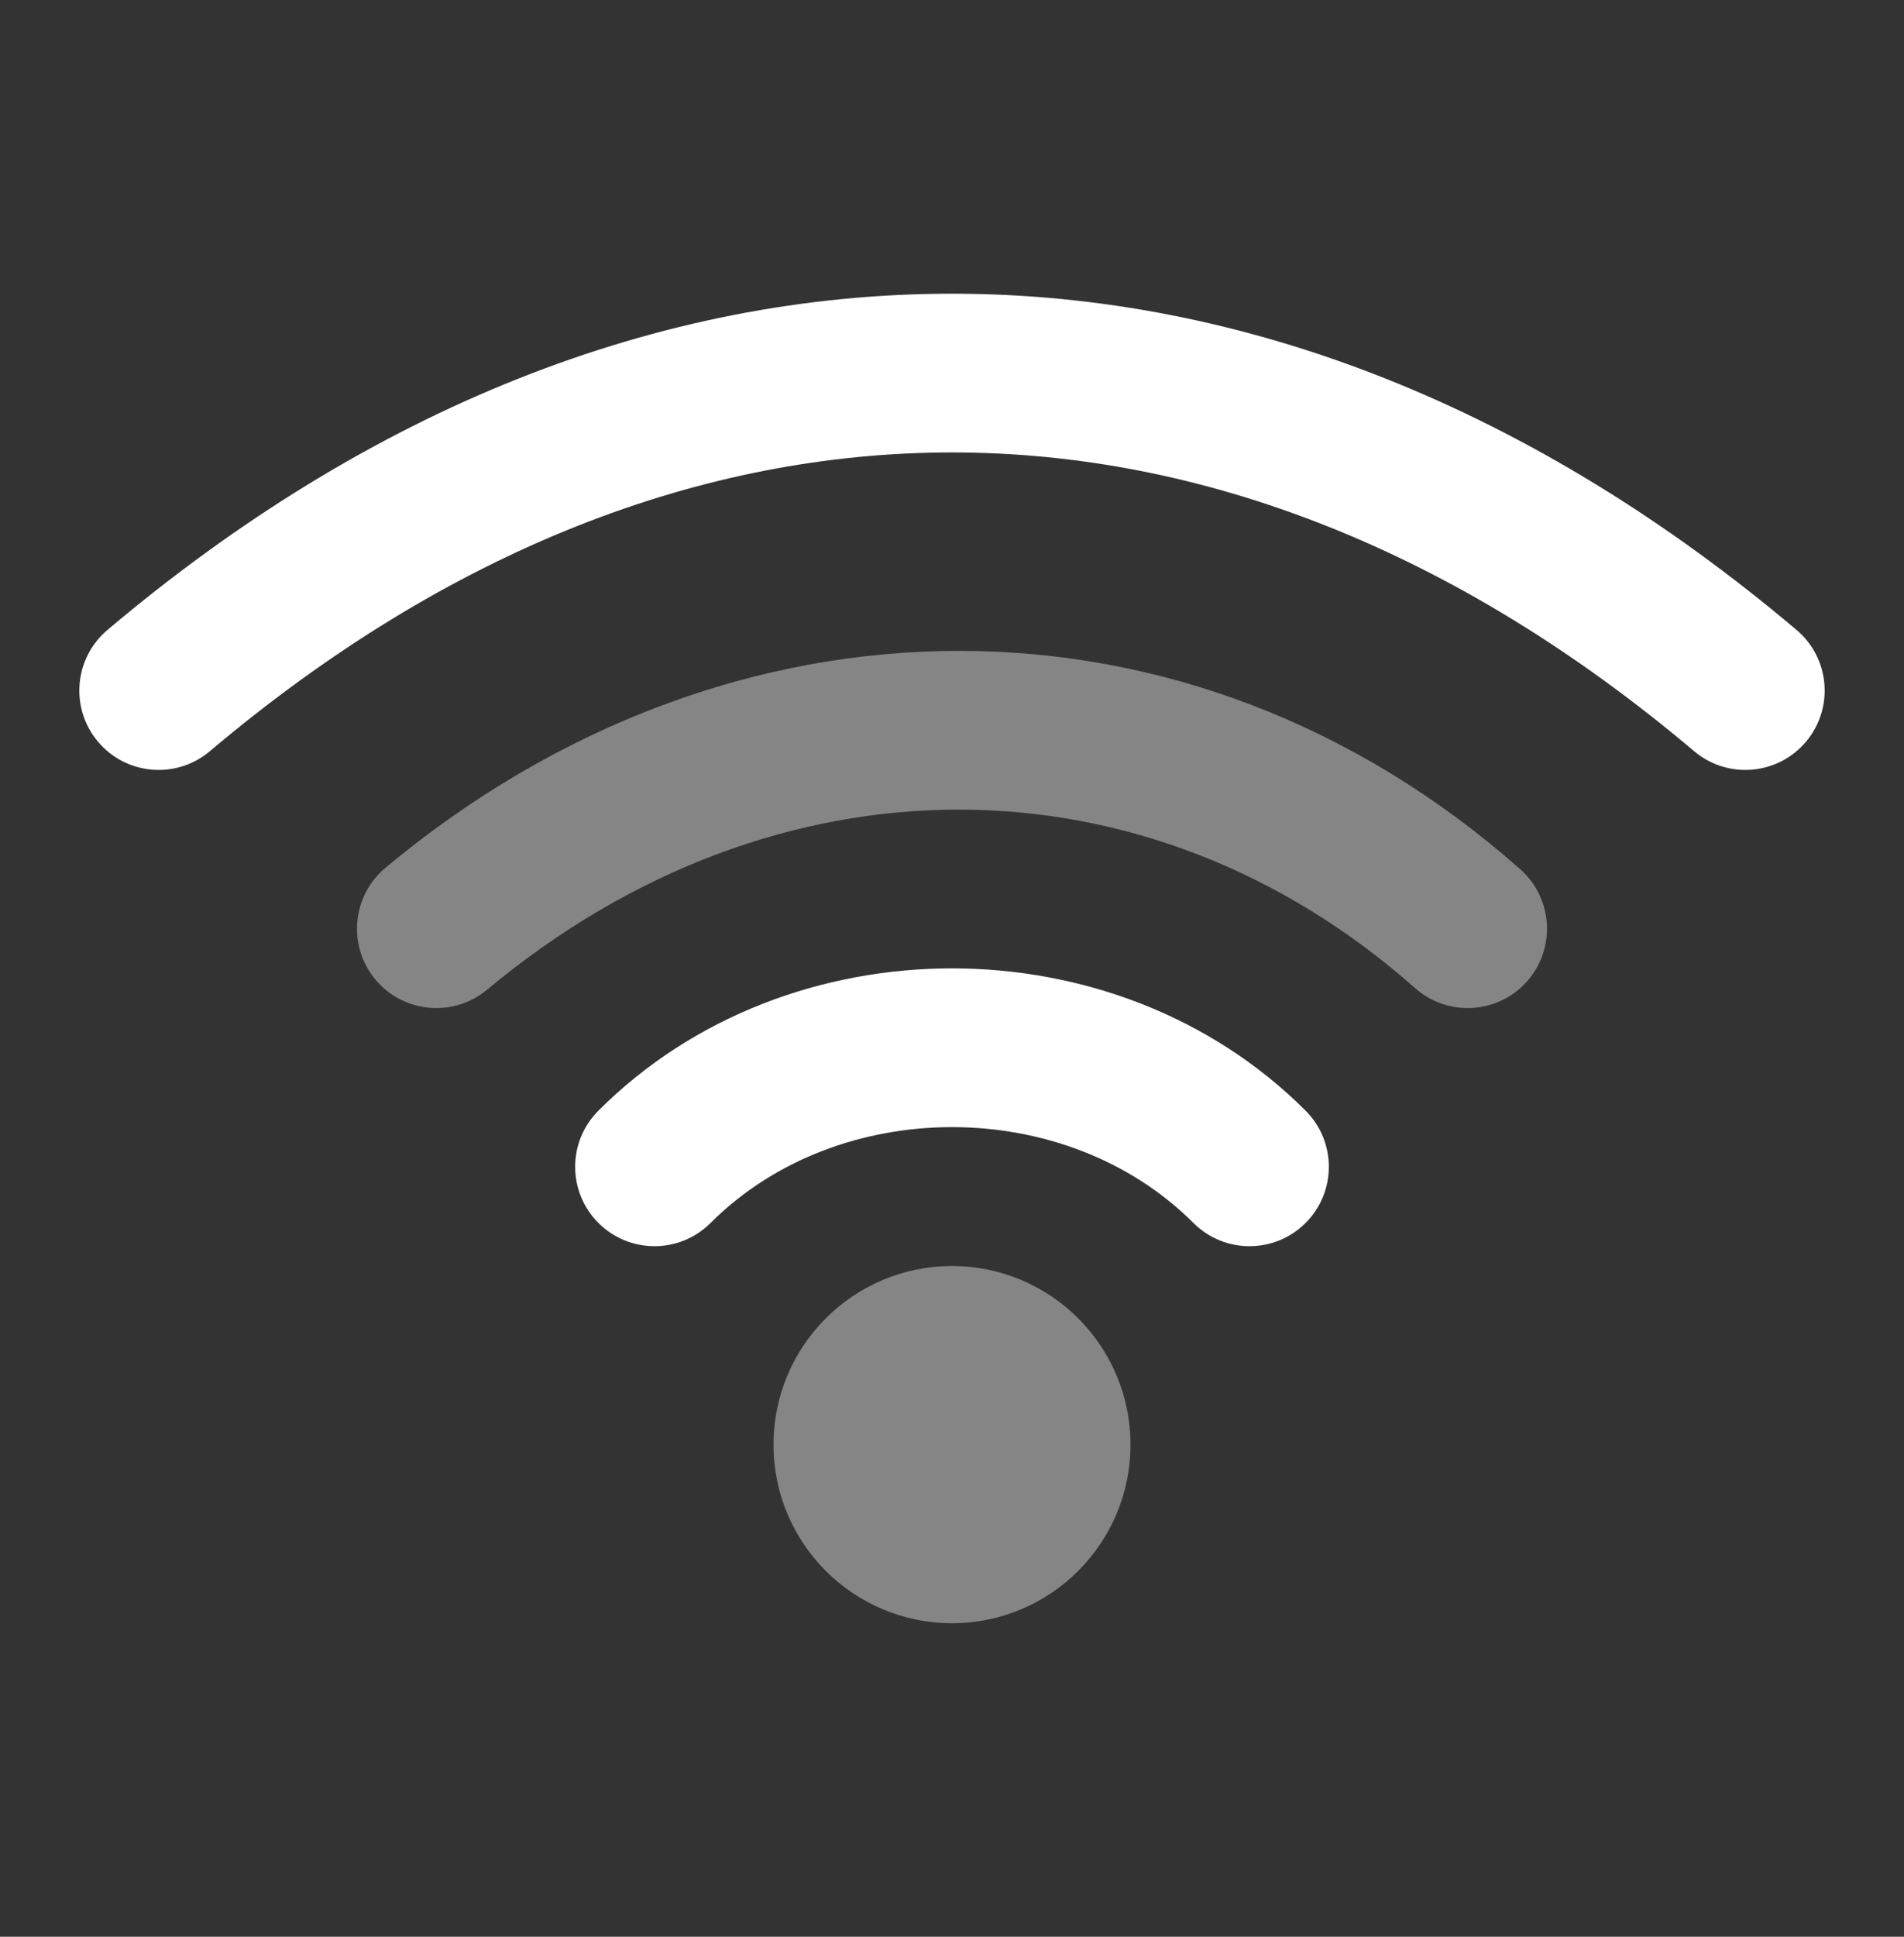
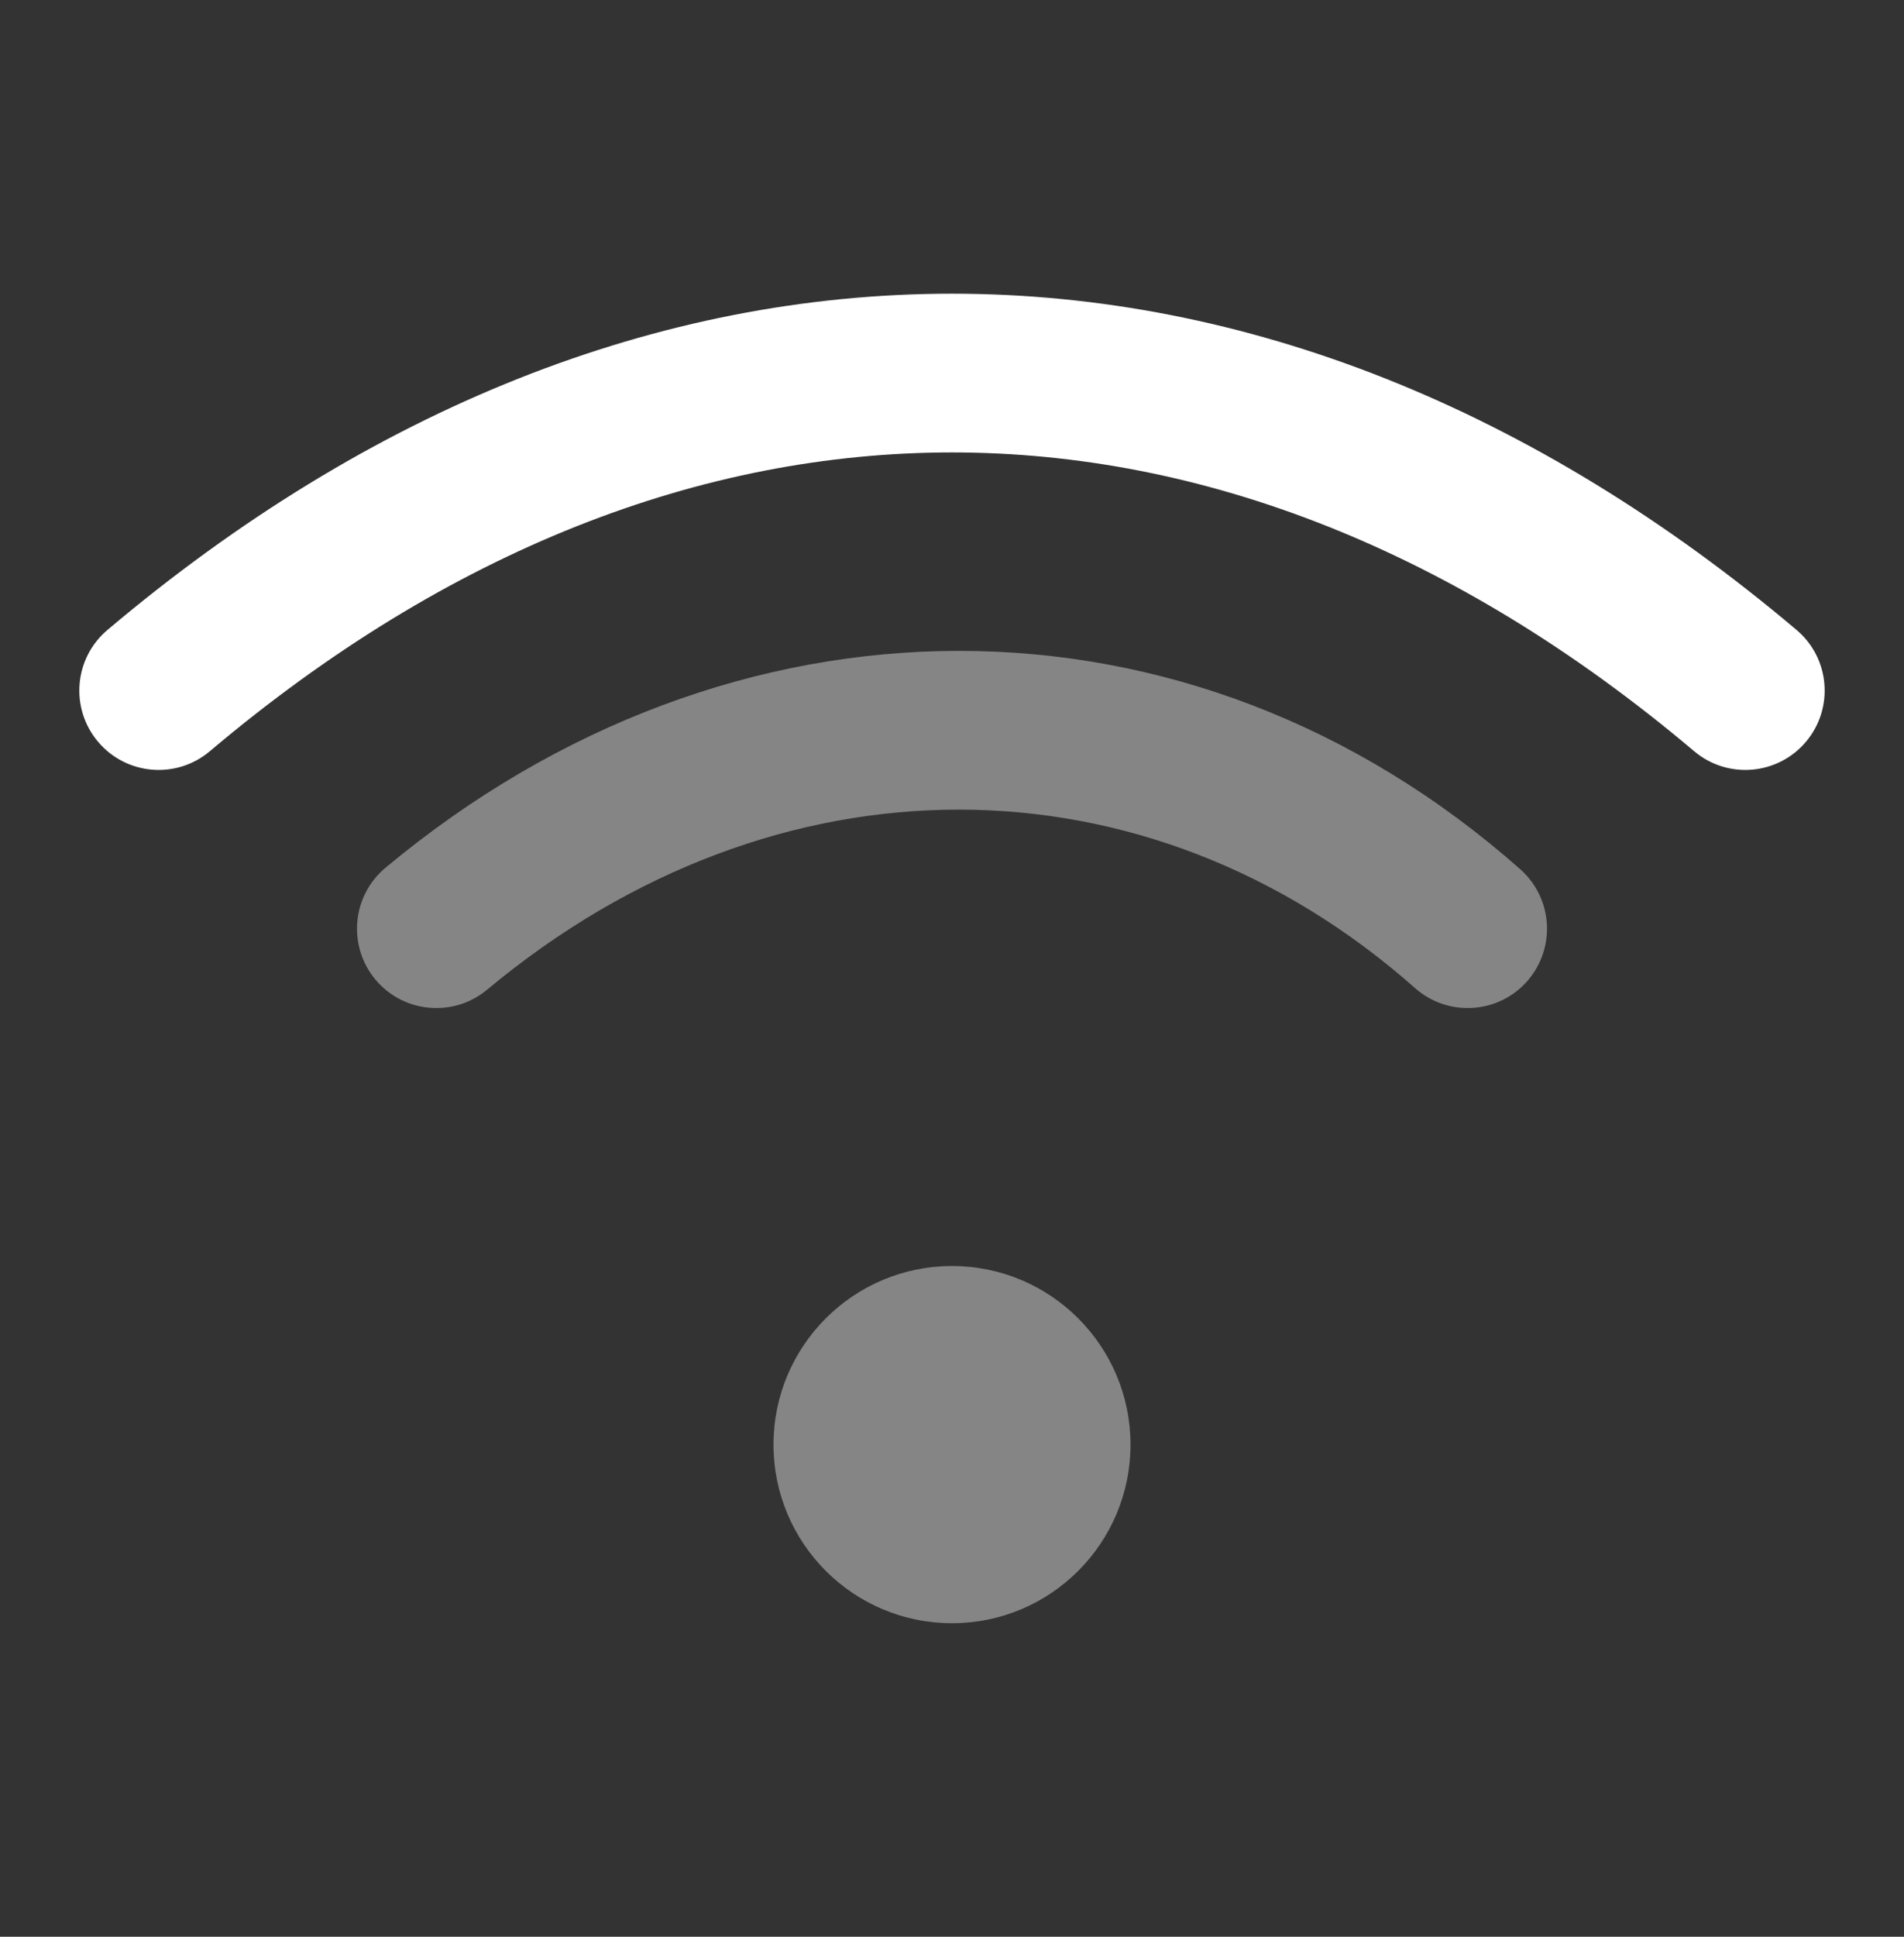
<svg xmlns="http://www.w3.org/2000/svg" width="60" height="61" viewBox="0 0 60 61" fill="none">
  <rect x="0" y="0" width="60" height="61" fill="#333333" stroke="none" />
-   <path fill-rule="evenodd" clip-rule="evenodd" d="M18.857 34.982C24.834 29.006 35.166 29.006 41.143 34.982C42.119 35.958 42.119 37.541 41.143 38.518C40.166 39.494 38.584 39.494 37.607 38.518C33.584 34.494 26.416 34.494 22.393 38.518C21.416 39.494 19.834 39.494 18.857 38.518C17.881 37.541 17.881 35.958 18.857 34.982Z" fill="white" />
  <path opacity="0.4" fill-rule="evenodd" clip-rule="evenodd" d="M12.15 27.329C23.048 18.248 37.514 18.183 47.907 27.378C48.941 28.293 49.037 29.872 48.123 30.907C47.208 31.941 45.627 32.037 44.593 31.122C36.148 23.65 24.452 23.586 15.351 31.171C14.29 32.054 12.713 31.911 11.829 30.851C10.946 29.79 11.089 28.213 12.15 27.329Z" fill="white" />
  <path fill-rule="evenodd" clip-rule="evenodd" d="M30 9.25C39.237 9.25 48.345 12.858 56.613 19.84C57.668 20.73 57.801 22.308 56.91 23.363C56.019 24.418 54.442 24.551 53.387 23.66C45.866 17.309 37.868 14.25 30 14.25C22.132 14.25 14.134 17.309 6.613 23.66C5.558 24.551 3.981 24.418 3.09 23.363C2.199 22.308 2.332 20.731 3.387 19.84C11.655 12.858 20.763 9.25 30 9.25Z" fill="white" />
  <path opacity="0.4" fill-rule="evenodd" clip-rule="evenodd" d="M24.375 45.5C24.375 42.394 26.893 39.875 30 39.875C33.106 39.875 35.625 42.394 35.625 45.5C35.625 48.606 33.106 51.125 30 51.125C26.893 51.125 24.375 48.606 24.375 45.5Z" fill="white" />
</svg>